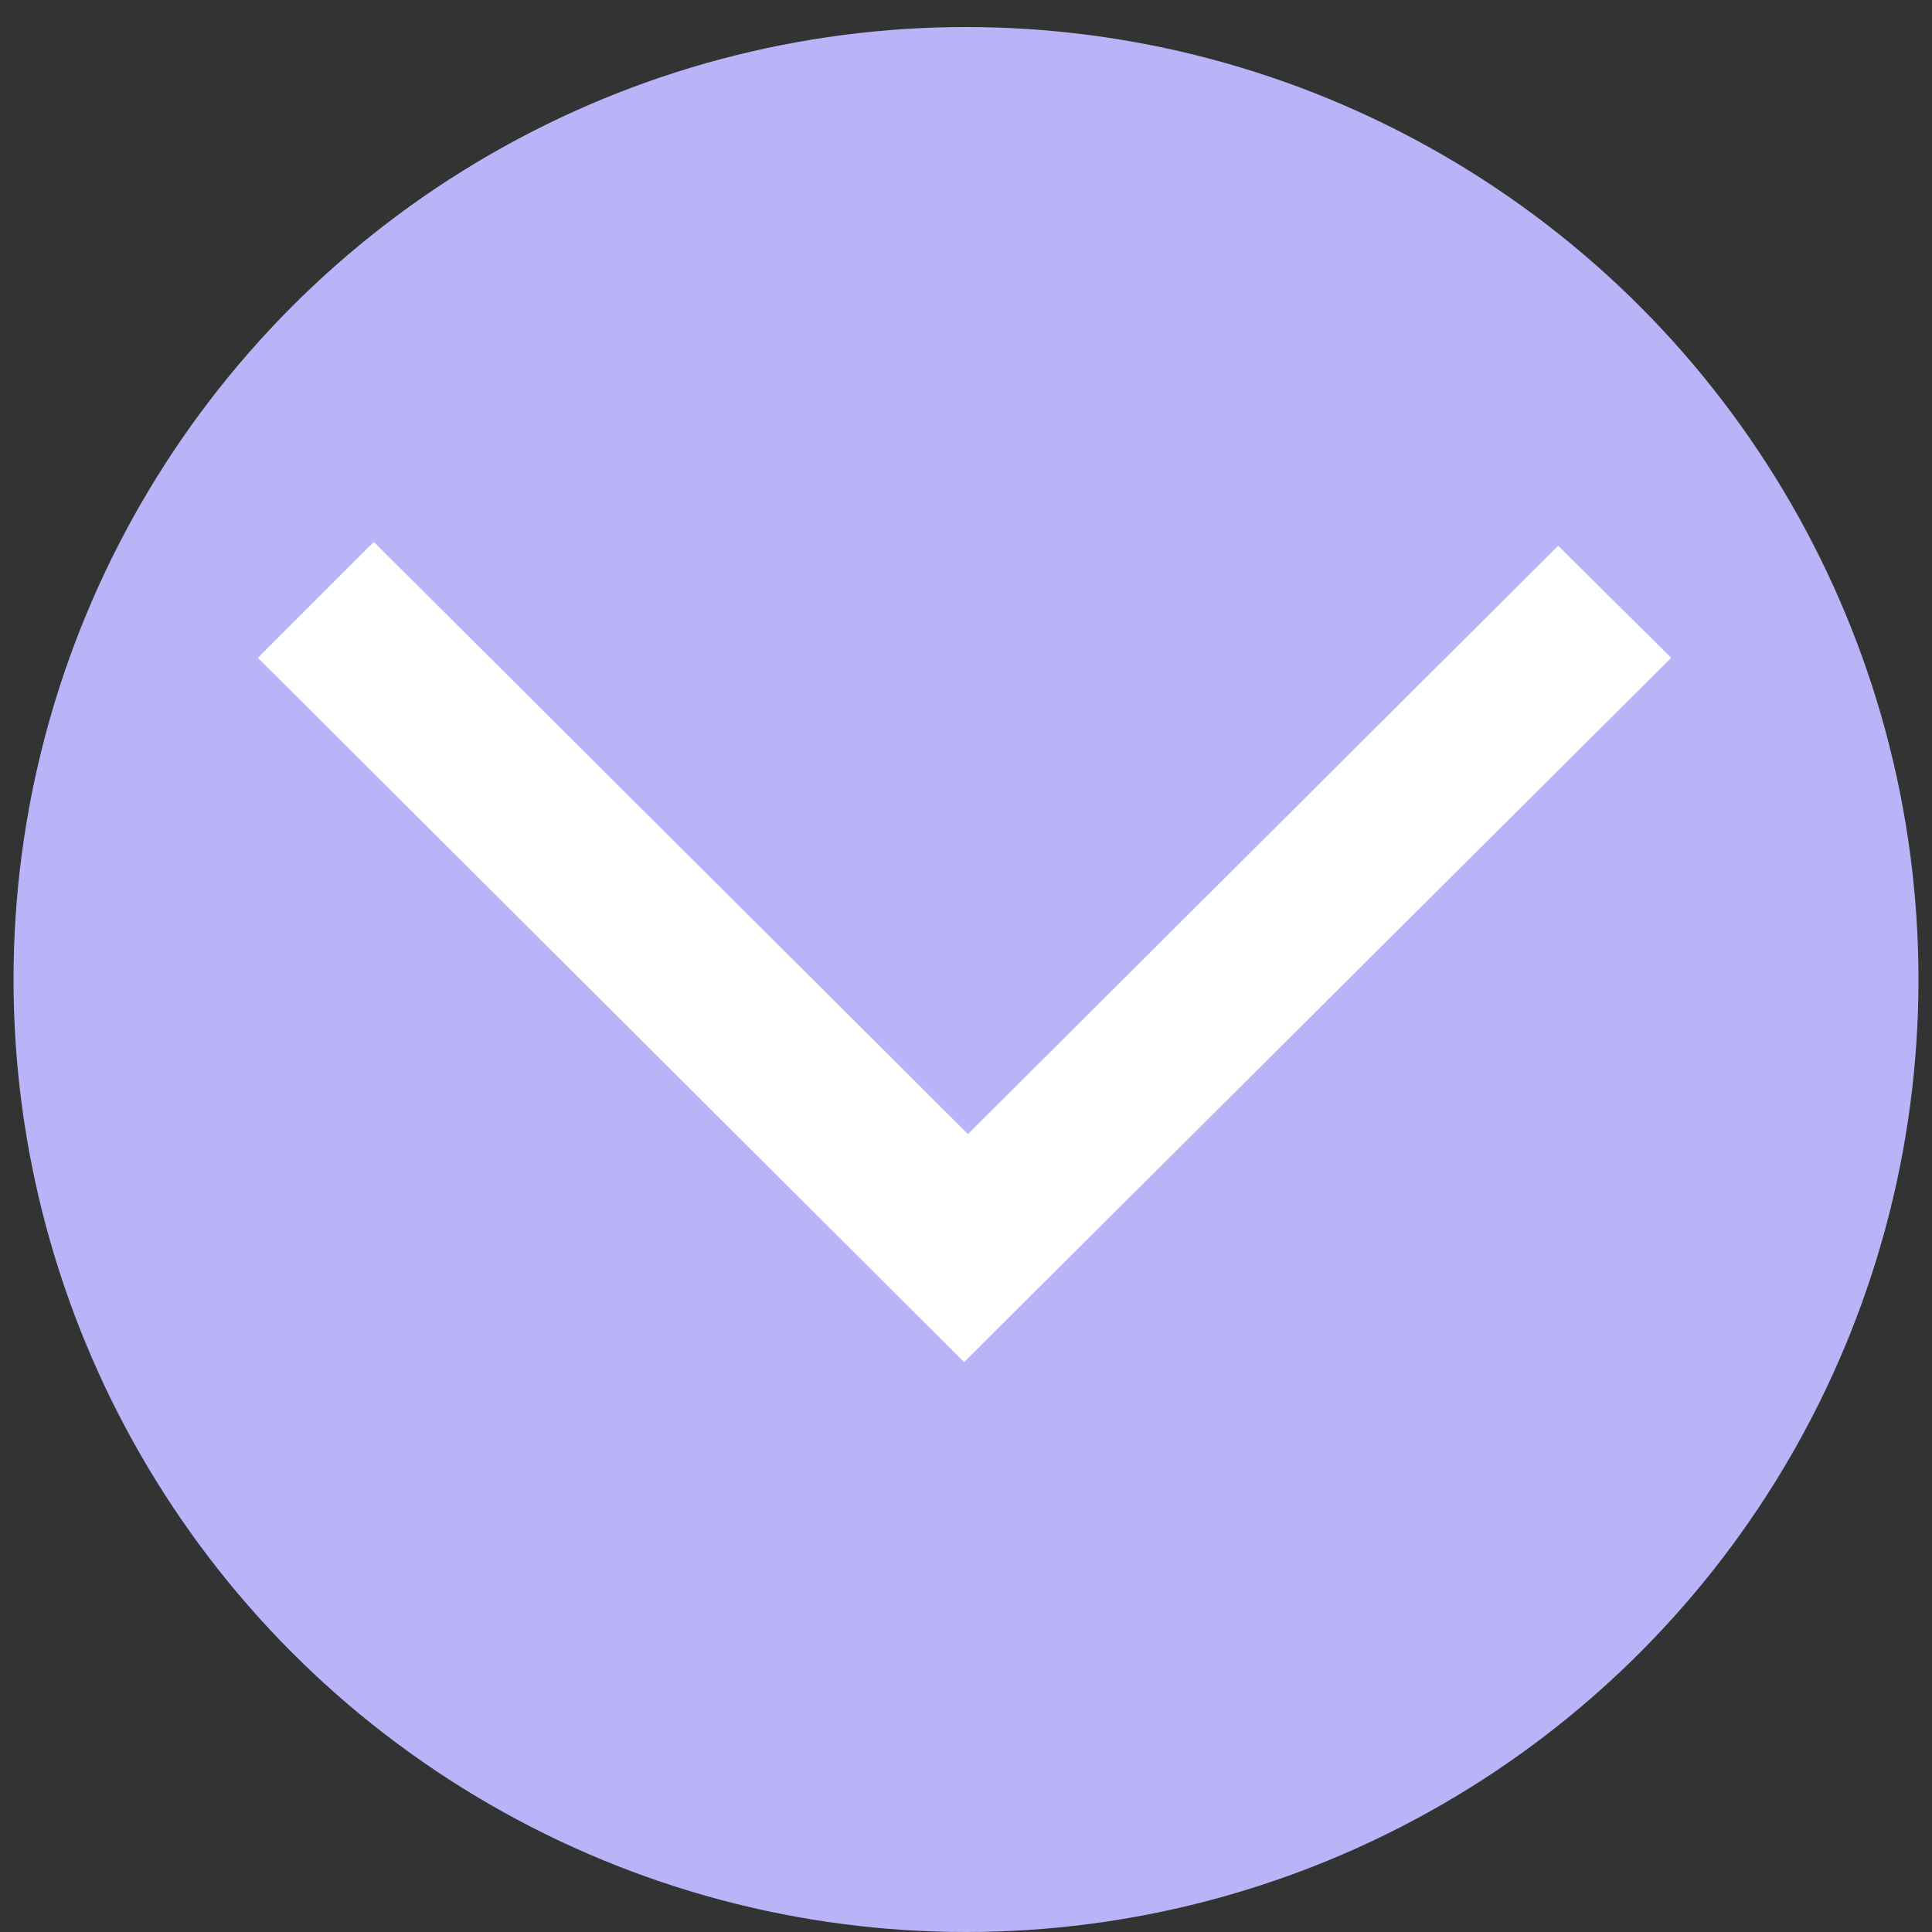
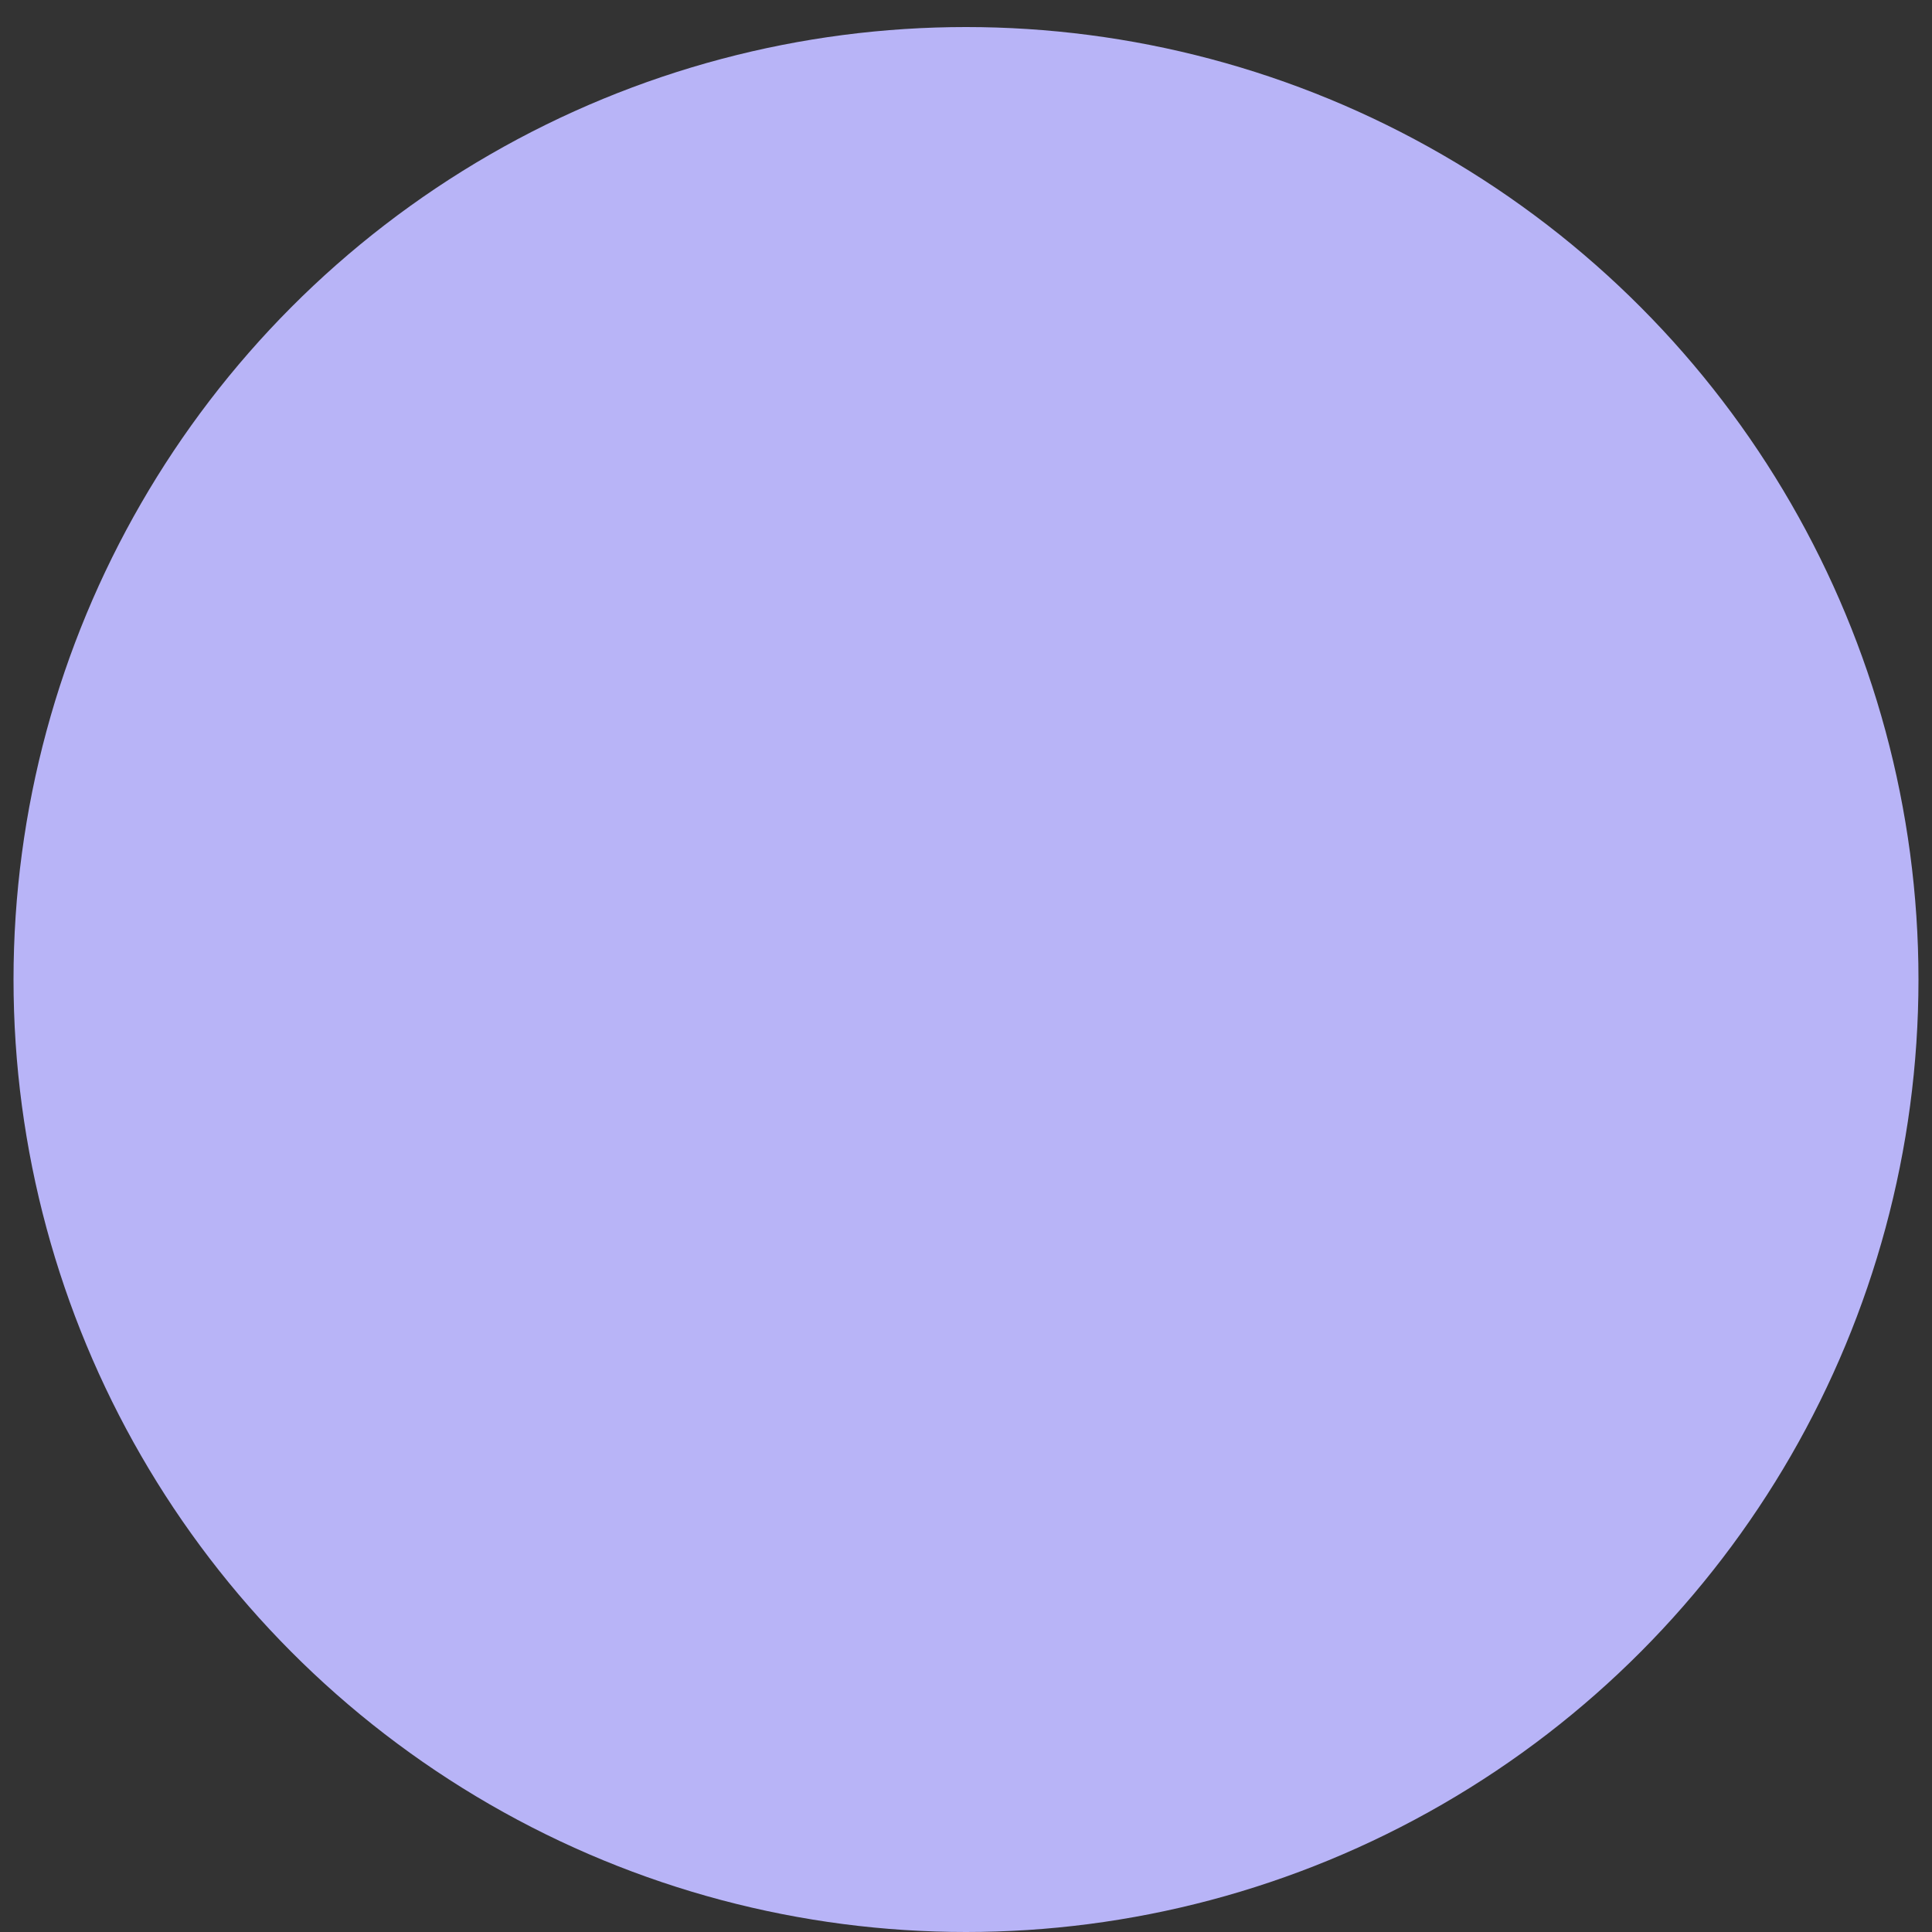
<svg xmlns="http://www.w3.org/2000/svg" version="1.1" id="图层_1" x="0px" y="0px" viewBox="0 0 200 200" style="enable-background:new 0 0 200 200;" xml:space="preserve">
  <rect x="0" y="0" width="200" height="200" fill="#333333" stroke="none" />
  <style type="text/css">
	.st0{fill:#B8B4F7;}
	.st1{fill:#FFFFFF;}
</style>
  <circle class="st0" cx="100" cy="101.4" r="98.6" />
-   <path class="st1" d="M100.2,117.4L38.7,56.1l-12,12L99.8,141L173,68.1l-11.7-11.6L100.2,117.4z" />
</svg>